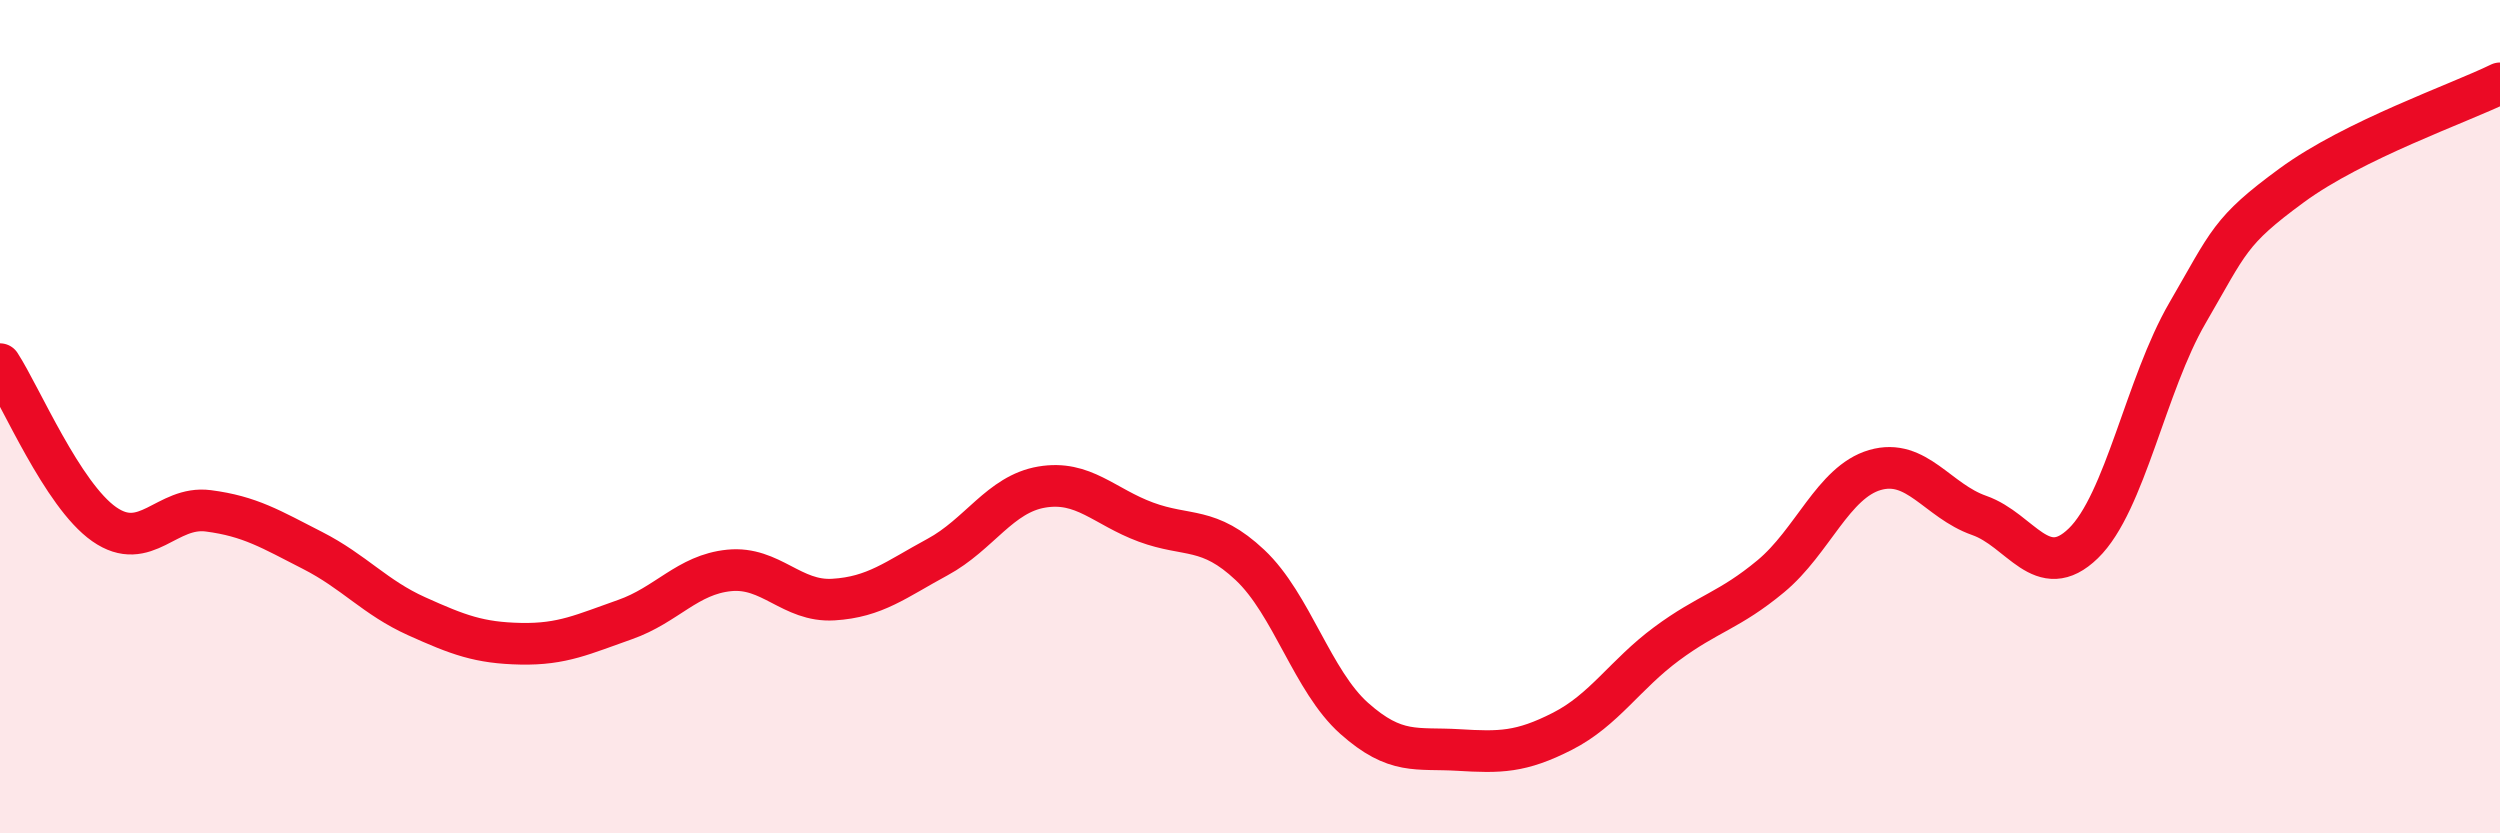
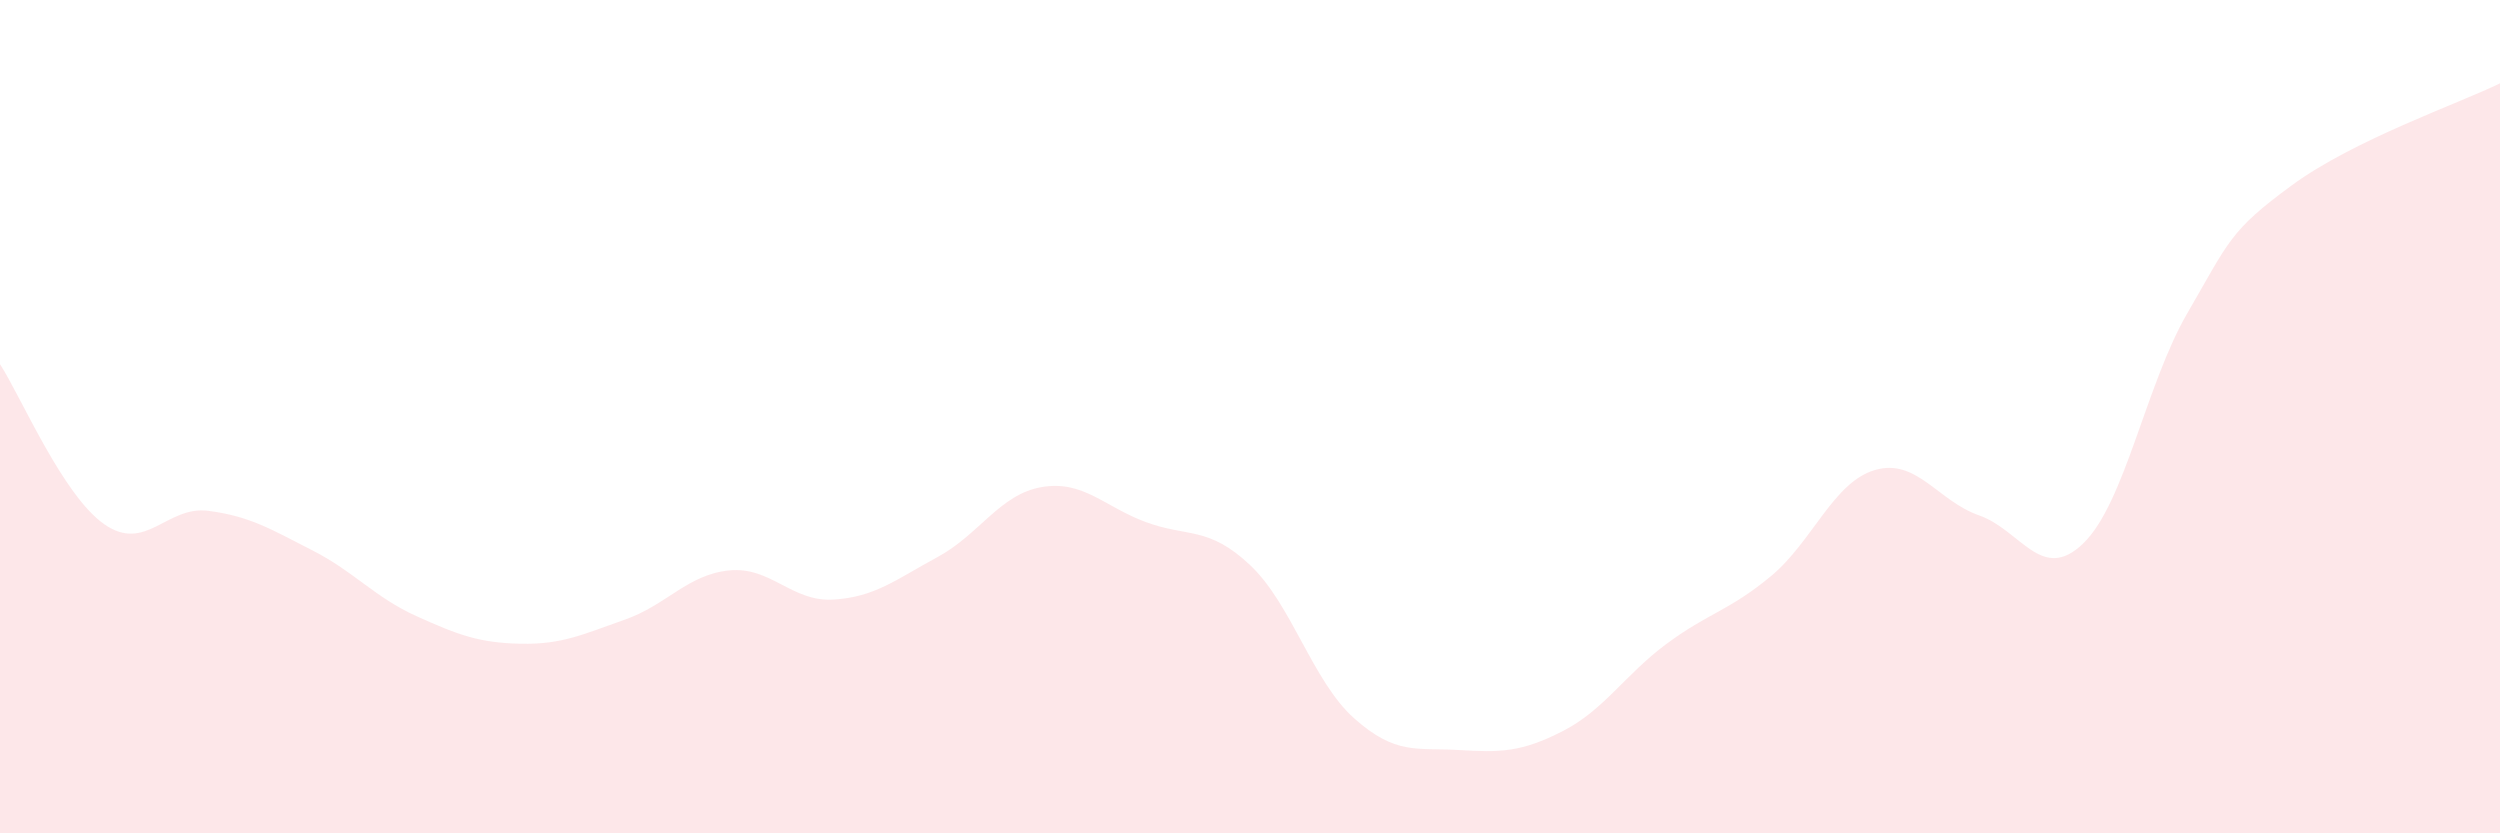
<svg xmlns="http://www.w3.org/2000/svg" width="60" height="20" viewBox="0 0 60 20">
  <path d="M 0,8.74 C 0.5,9.51 1.5,11.88 2.5,12.58 C 3.5,13.28 4,12.13 5,12.26 C 6,12.39 6.5,12.7 7.5,13.21 C 8.5,13.72 9,14.34 10,14.79 C 11,15.24 11.5,15.43 12.5,15.45 C 13.5,15.47 14,15.22 15,14.87 C 16,14.52 16.5,13.79 17.5,13.69 C 18.5,13.59 19,14.45 20,14.39 C 21,14.33 21.5,13.91 22.5,13.37 C 23.5,12.83 24,11.86 25,11.69 C 26,11.52 26.5,12.16 27.5,12.53 C 28.5,12.9 29,12.62 30,13.56 C 31,14.5 31.5,16.35 32.5,17.24 C 33.5,18.13 34,17.94 35,18 C 36,18.06 36.5,18.06 37.5,17.55 C 38.5,17.04 39,16.19 40,15.45 C 41,14.71 41.5,14.66 42.5,13.83 C 43.5,13 44,11.57 45,11.28 C 46,10.99 46.5,12.02 47.5,12.37 C 48.5,12.72 49,14.01 50,13.04 C 51,12.07 51.5,9.23 52.5,7.51 C 53.5,5.79 53.5,5.55 55,4.45 C 56.5,3.35 59,2.49 60,2L60 20L0 20Z" fill="#EB0A25" opacity="0.1" stroke-linecap="round" stroke-linejoin="round" />
-   <path d="M 0,8.74 C 0.5,9.51 1.5,11.88 2.5,12.58 C 3.5,13.28 4,12.13 5,12.26 C 6,12.39 6.5,12.7 7.5,13.21 C 8.5,13.72 9,14.34 10,14.79 C 11,15.24 11.5,15.43 12.5,15.45 C 13.5,15.47 14,15.22 15,14.87 C 16,14.52 16.5,13.79 17.5,13.69 C 18.5,13.59 19,14.45 20,14.39 C 21,14.33 21.5,13.91 22.5,13.37 C 23.5,12.83 24,11.86 25,11.69 C 26,11.52 26.5,12.16 27.5,12.53 C 28.5,12.9 29,12.62 30,13.56 C 31,14.5 31.5,16.35 32.5,17.24 C 33.5,18.13 34,17.94 35,18 C 36,18.06 36.5,18.06 37.5,17.55 C 38.5,17.04 39,16.19 40,15.45 C 41,14.71 41.5,14.66 42.5,13.83 C 43.5,13 44,11.57 45,11.28 C 46,10.99 46.5,12.02 47.5,12.37 C 48.5,12.72 49,14.01 50,13.04 C 51,12.07 51.5,9.23 52.5,7.51 C 53.5,5.79 53.5,5.55 55,4.45 C 56.5,3.35 59,2.49 60,2" stroke="#EB0A25" stroke-width="1" fill="none" stroke-linecap="round" stroke-linejoin="round" />
</svg>